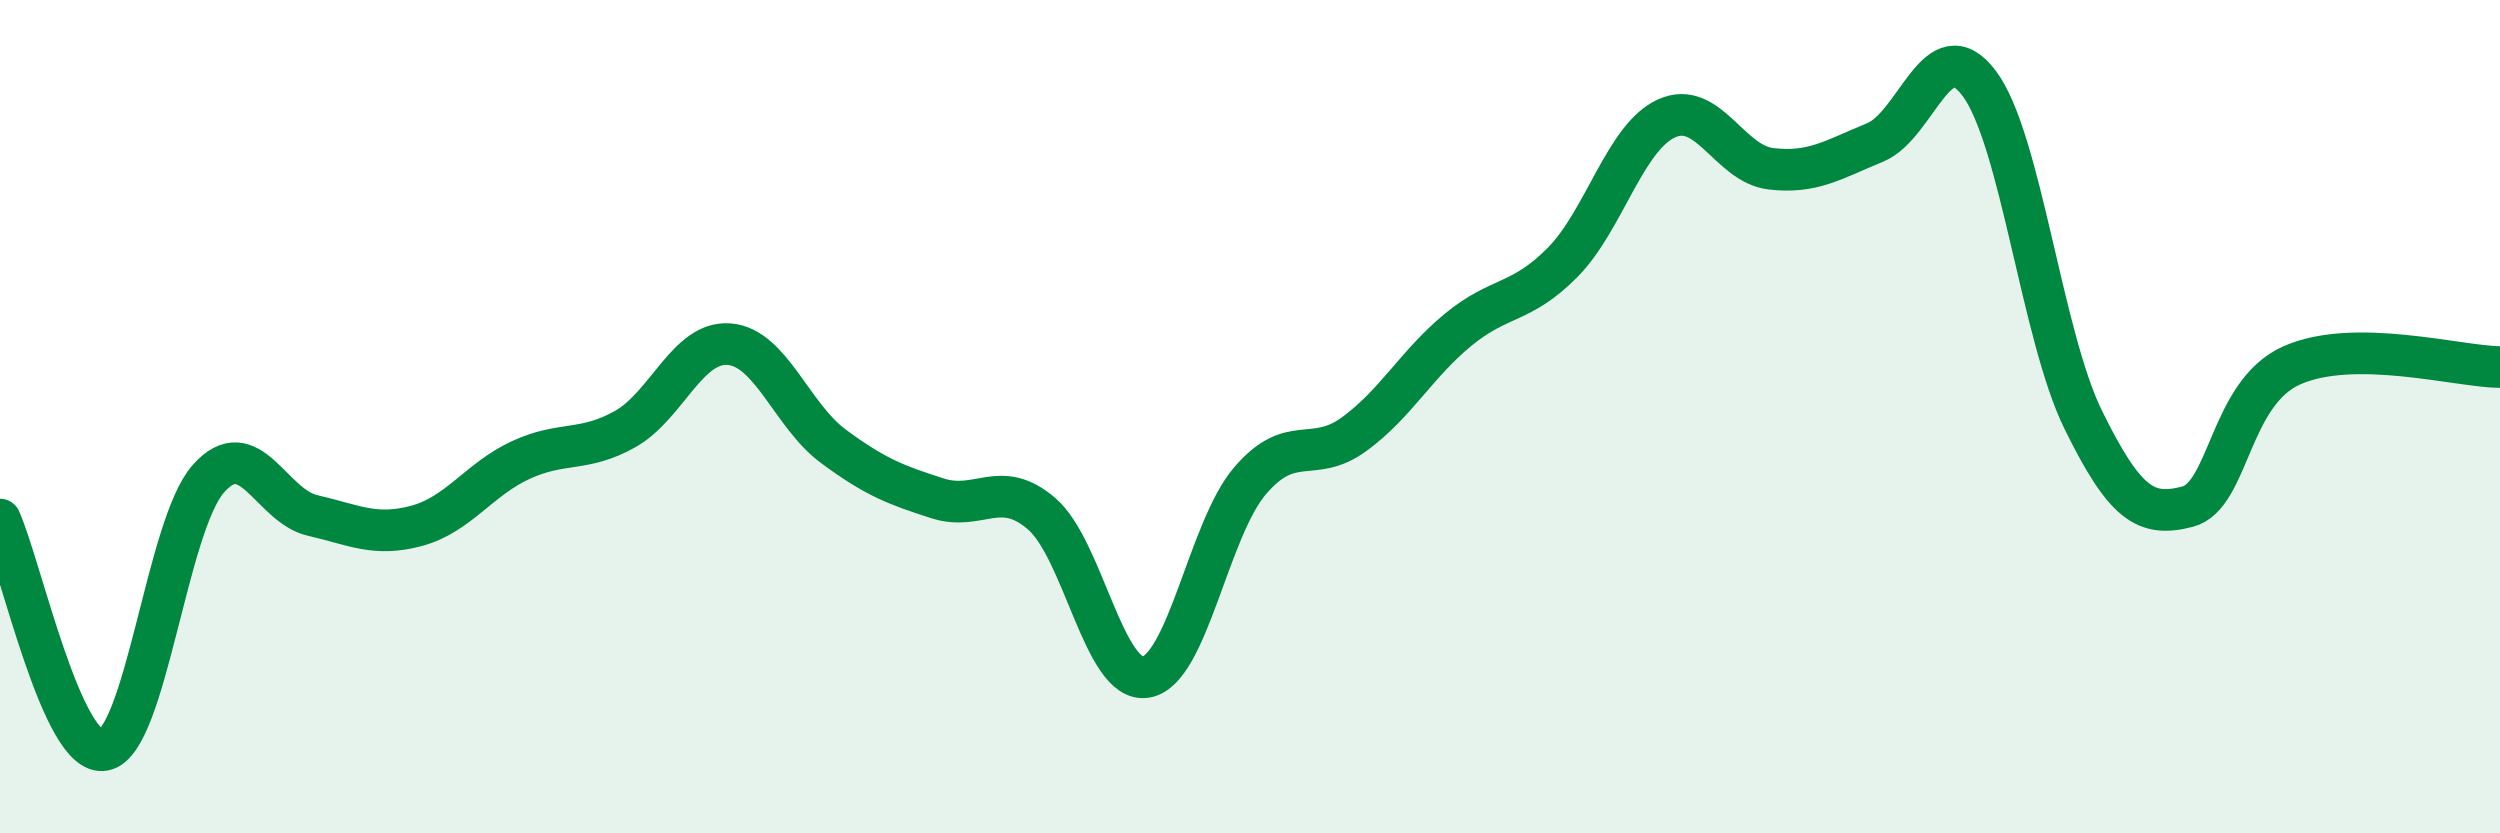
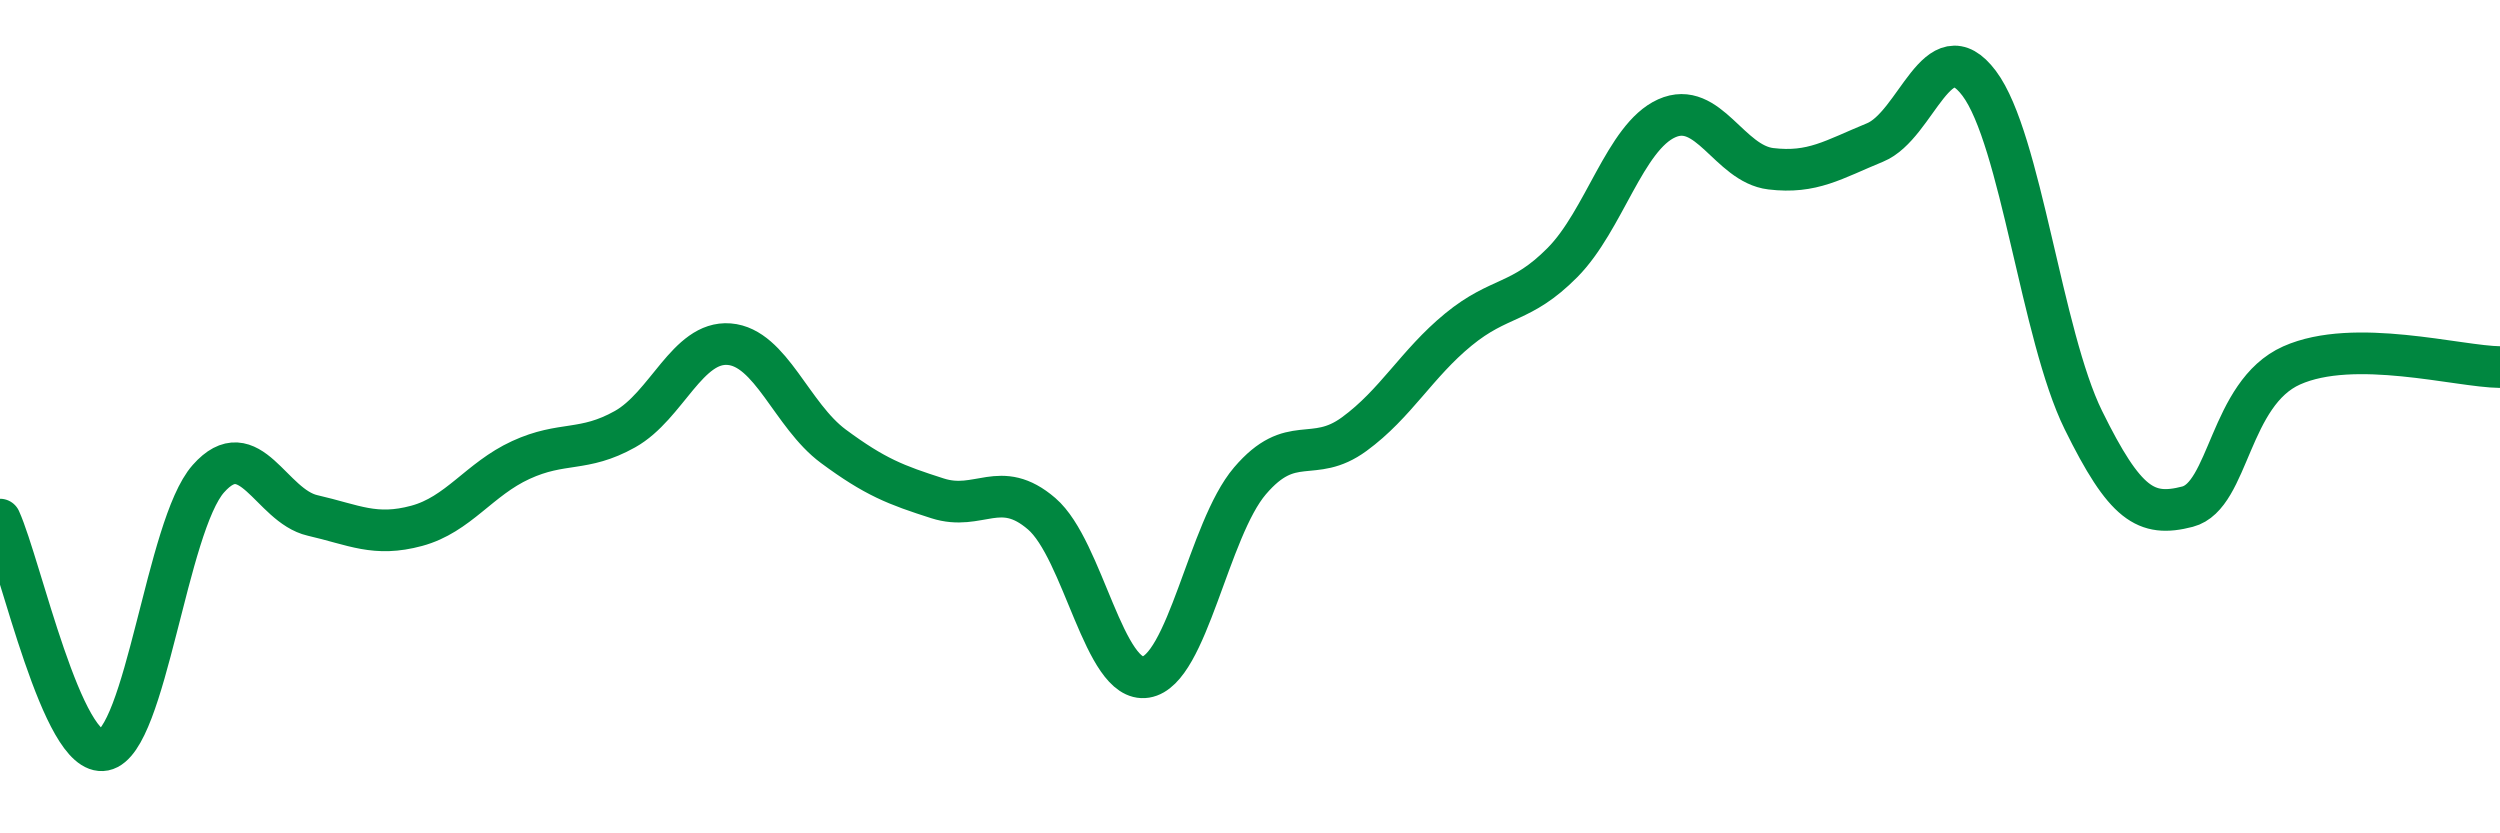
<svg xmlns="http://www.w3.org/2000/svg" width="60" height="20" viewBox="0 0 60 20">
-   <path d="M 0,12.47 C 0.5,13.58 1.5,18.2 2.5,18 C 3.5,17.8 4,12.62 5,11.49 C 6,10.36 6.5,12.14 7.5,12.37 C 8.5,12.6 9,12.89 10,12.62 C 11,12.35 11.5,11.5 12.5,11.04 C 13.5,10.58 14,10.86 15,10.3 C 16,9.74 16.5,8.18 17.5,8.26 C 18.5,8.34 19,9.97 20,10.71 C 21,11.45 21.5,11.64 22.5,11.96 C 23.5,12.28 24,11.47 25,12.33 C 26,13.19 26.5,16.41 27.5,16.25 C 28.5,16.09 29,12.71 30,11.54 C 31,10.37 31.5,11.15 32.5,10.42 C 33.5,9.69 34,8.73 35,7.91 C 36,7.09 36.5,7.31 37.5,6.3 C 38.5,5.29 39,3.29 40,2.84 C 41,2.39 41.5,3.93 42.5,4.05 C 43.5,4.17 44,3.83 45,3.42 C 46,3.01 46.5,0.67 47.5,2 C 48.5,3.33 49,8.05 50,10.08 C 51,12.11 51.5,12.42 52.5,12.16 C 53.5,11.9 53.5,9.44 55,8.77 C 56.5,8.1 59,8.8 60,8.81L60 20L0 20Z" fill="#008740" opacity="0.1" stroke-linecap="round" stroke-linejoin="round" />
  <path d="M 0,12.47 C 0.5,13.58 1.5,18.2 2.5,18 C 3.5,17.8 4,12.62 5,11.49 C 6,10.36 6.5,12.14 7.5,12.37 C 8.5,12.6 9,12.89 10,12.62 C 11,12.35 11.5,11.5 12.5,11.04 C 13.5,10.58 14,10.86 15,10.3 C 16,9.74 16.5,8.18 17.5,8.26 C 18.5,8.34 19,9.97 20,10.71 C 21,11.45 21.5,11.64 22.5,11.96 C 23.5,12.28 24,11.47 25,12.33 C 26,13.19 26.5,16.41 27.5,16.25 C 28.5,16.09 29,12.71 30,11.54 C 31,10.37 31.5,11.15 32.5,10.42 C 33.5,9.69 34,8.73 35,7.91 C 36,7.09 36.5,7.31 37.5,6.3 C 38.5,5.29 39,3.29 40,2.84 C 41,2.39 41.5,3.93 42.5,4.05 C 43.5,4.17 44,3.83 45,3.42 C 46,3.01 46.5,0.67 47.5,2 C 48.5,3.33 49,8.05 50,10.08 C 51,12.11 51.5,12.42 52.5,12.16 C 53.5,11.9 53.5,9.44 55,8.77 C 56.5,8.1 59,8.8 60,8.81" stroke="#008740" stroke-width="1" fill="none" stroke-linecap="round" stroke-linejoin="round" />
</svg>